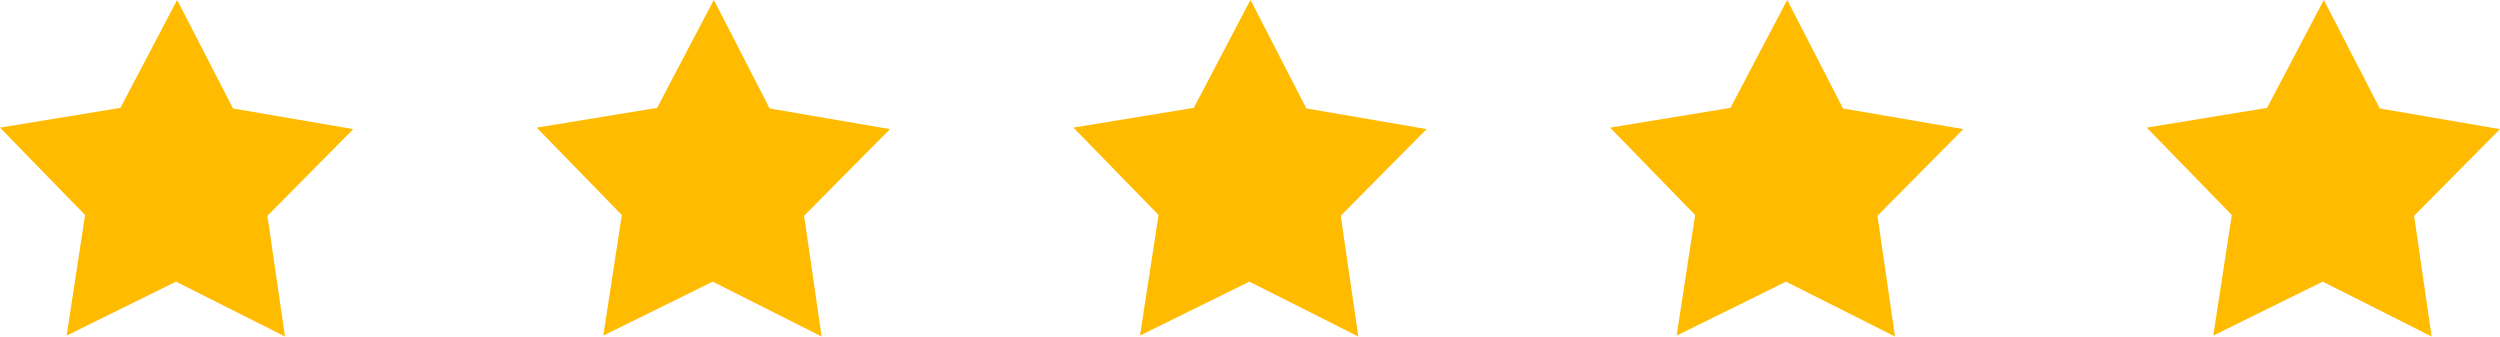
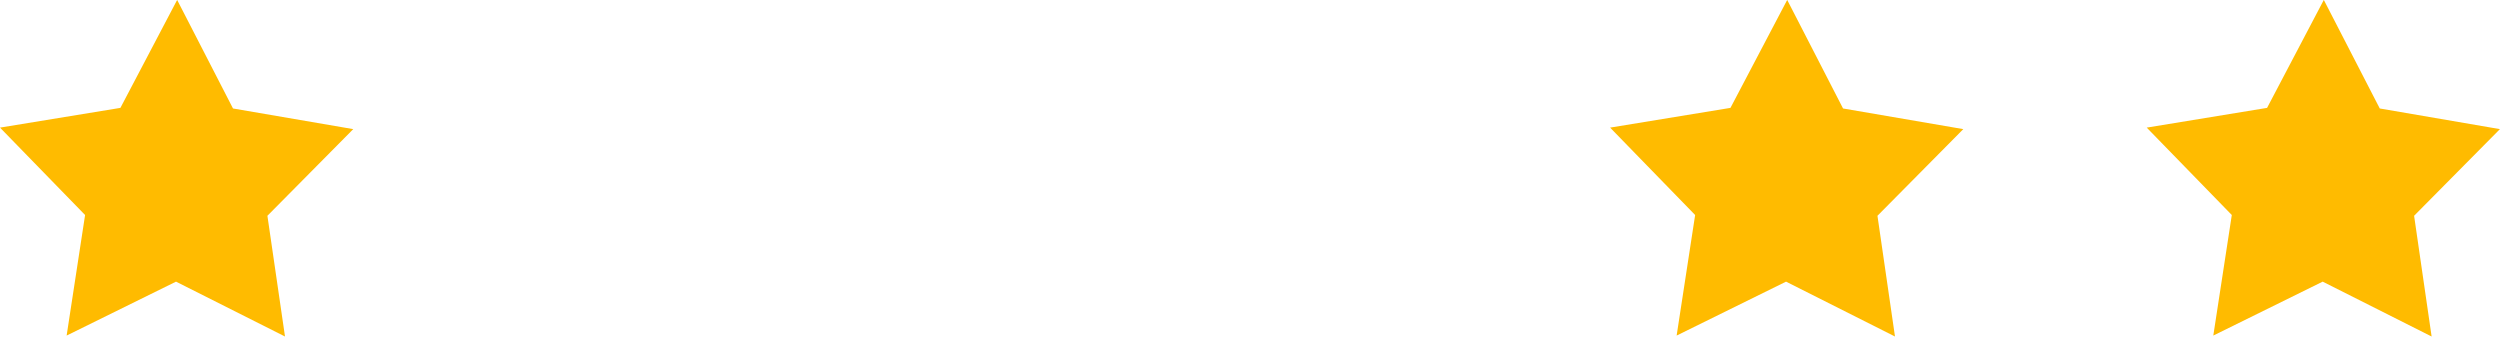
<svg xmlns="http://www.w3.org/2000/svg" width="101.344" height="13.641" viewBox="0 0 101.344 13.641">
  <g id="_5_stars" data-name="5_stars" transform="translate(-122.287 -51.72)">
    <path id="Path_1574" data-name="Path 1574" d="M133.84,65.361l-4.418-2.224-4.434,2.186.748-4.887-3.449-3.543,4.881-.8,2.3-4.376,2.264,4.4,4.875.837-3.48,3.513Z" fill="#fb0" />
-     <path id="Path_1575" data-name="Path 1575" d="M155.594,65.361l-4.416-2.224-4.434,2.186.75-4.887-3.451-3.543,4.881-.8,2.3-4.376,2.262,4.4,4.877.837-3.48,3.513Z" fill="#fb0" />
-     <path id="Path_1576" data-name="Path 1576" d="M177.35,65.361l-4.416-2.224L168.5,65.322l.752-4.887L165.8,56.892l4.879-.8,2.3-4.376,2.264,4.4,4.875.837-3.48,3.513Z" fill="#fb0" />
-     <path id="Path_1577" data-name="Path 1577" d="M199.105,65.361l-4.416-2.224-4.435,2.186.75-4.887-3.447-3.543,4.879-.8,2.3-4.376,2.264,4.4,4.875.837-3.48,3.513Z" fill="#fb0" />
+     <path id="Path_1577" data-name="Path 1577" d="M199.105,65.361l-4.416-2.224-4.435,2.186.75-4.887-3.447-3.543,4.879-.8,2.3-4.376,2.264,4.4,4.875.837-3.48,3.513" fill="#fb0" />
    <path id="Path_1578" data-name="Path 1578" d="M220.859,65.361l-4.416-2.224-4.434,2.186.75-4.887-3.449-3.543,4.879-.8,2.3-4.376,2.268,4.4,4.871.837-3.479,3.513Z" fill="#fb0" />
  </g>
</svg>